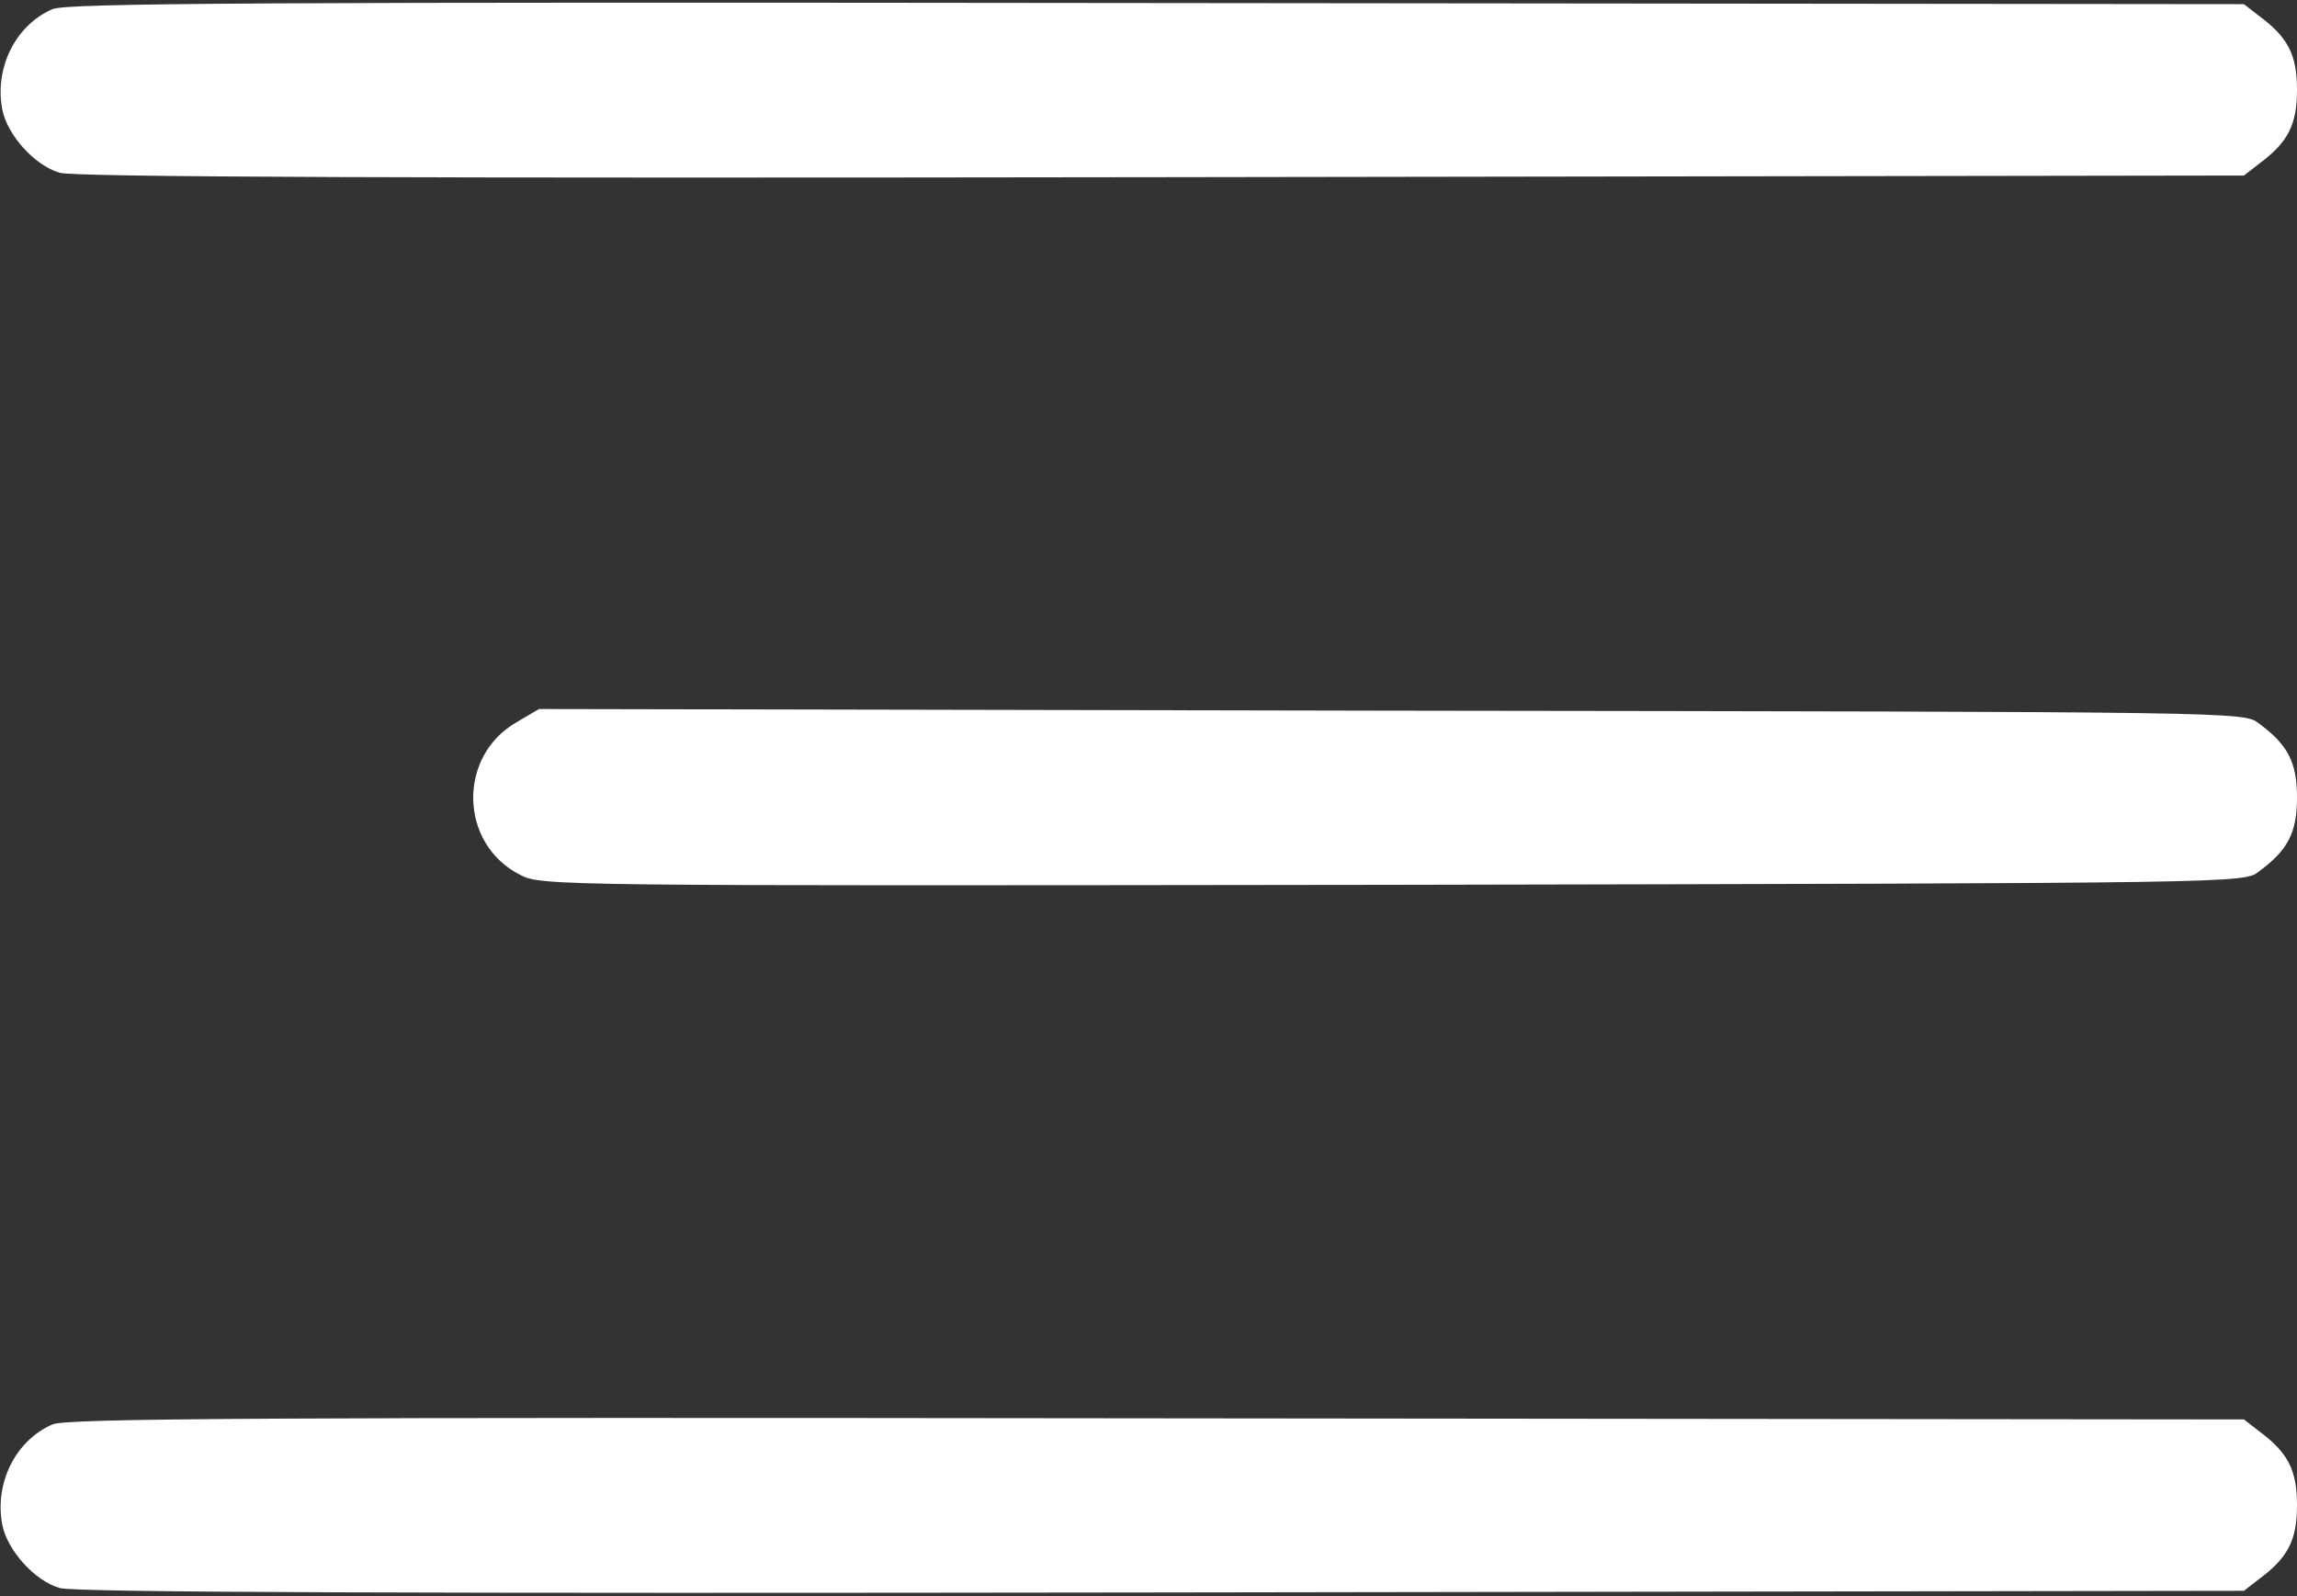
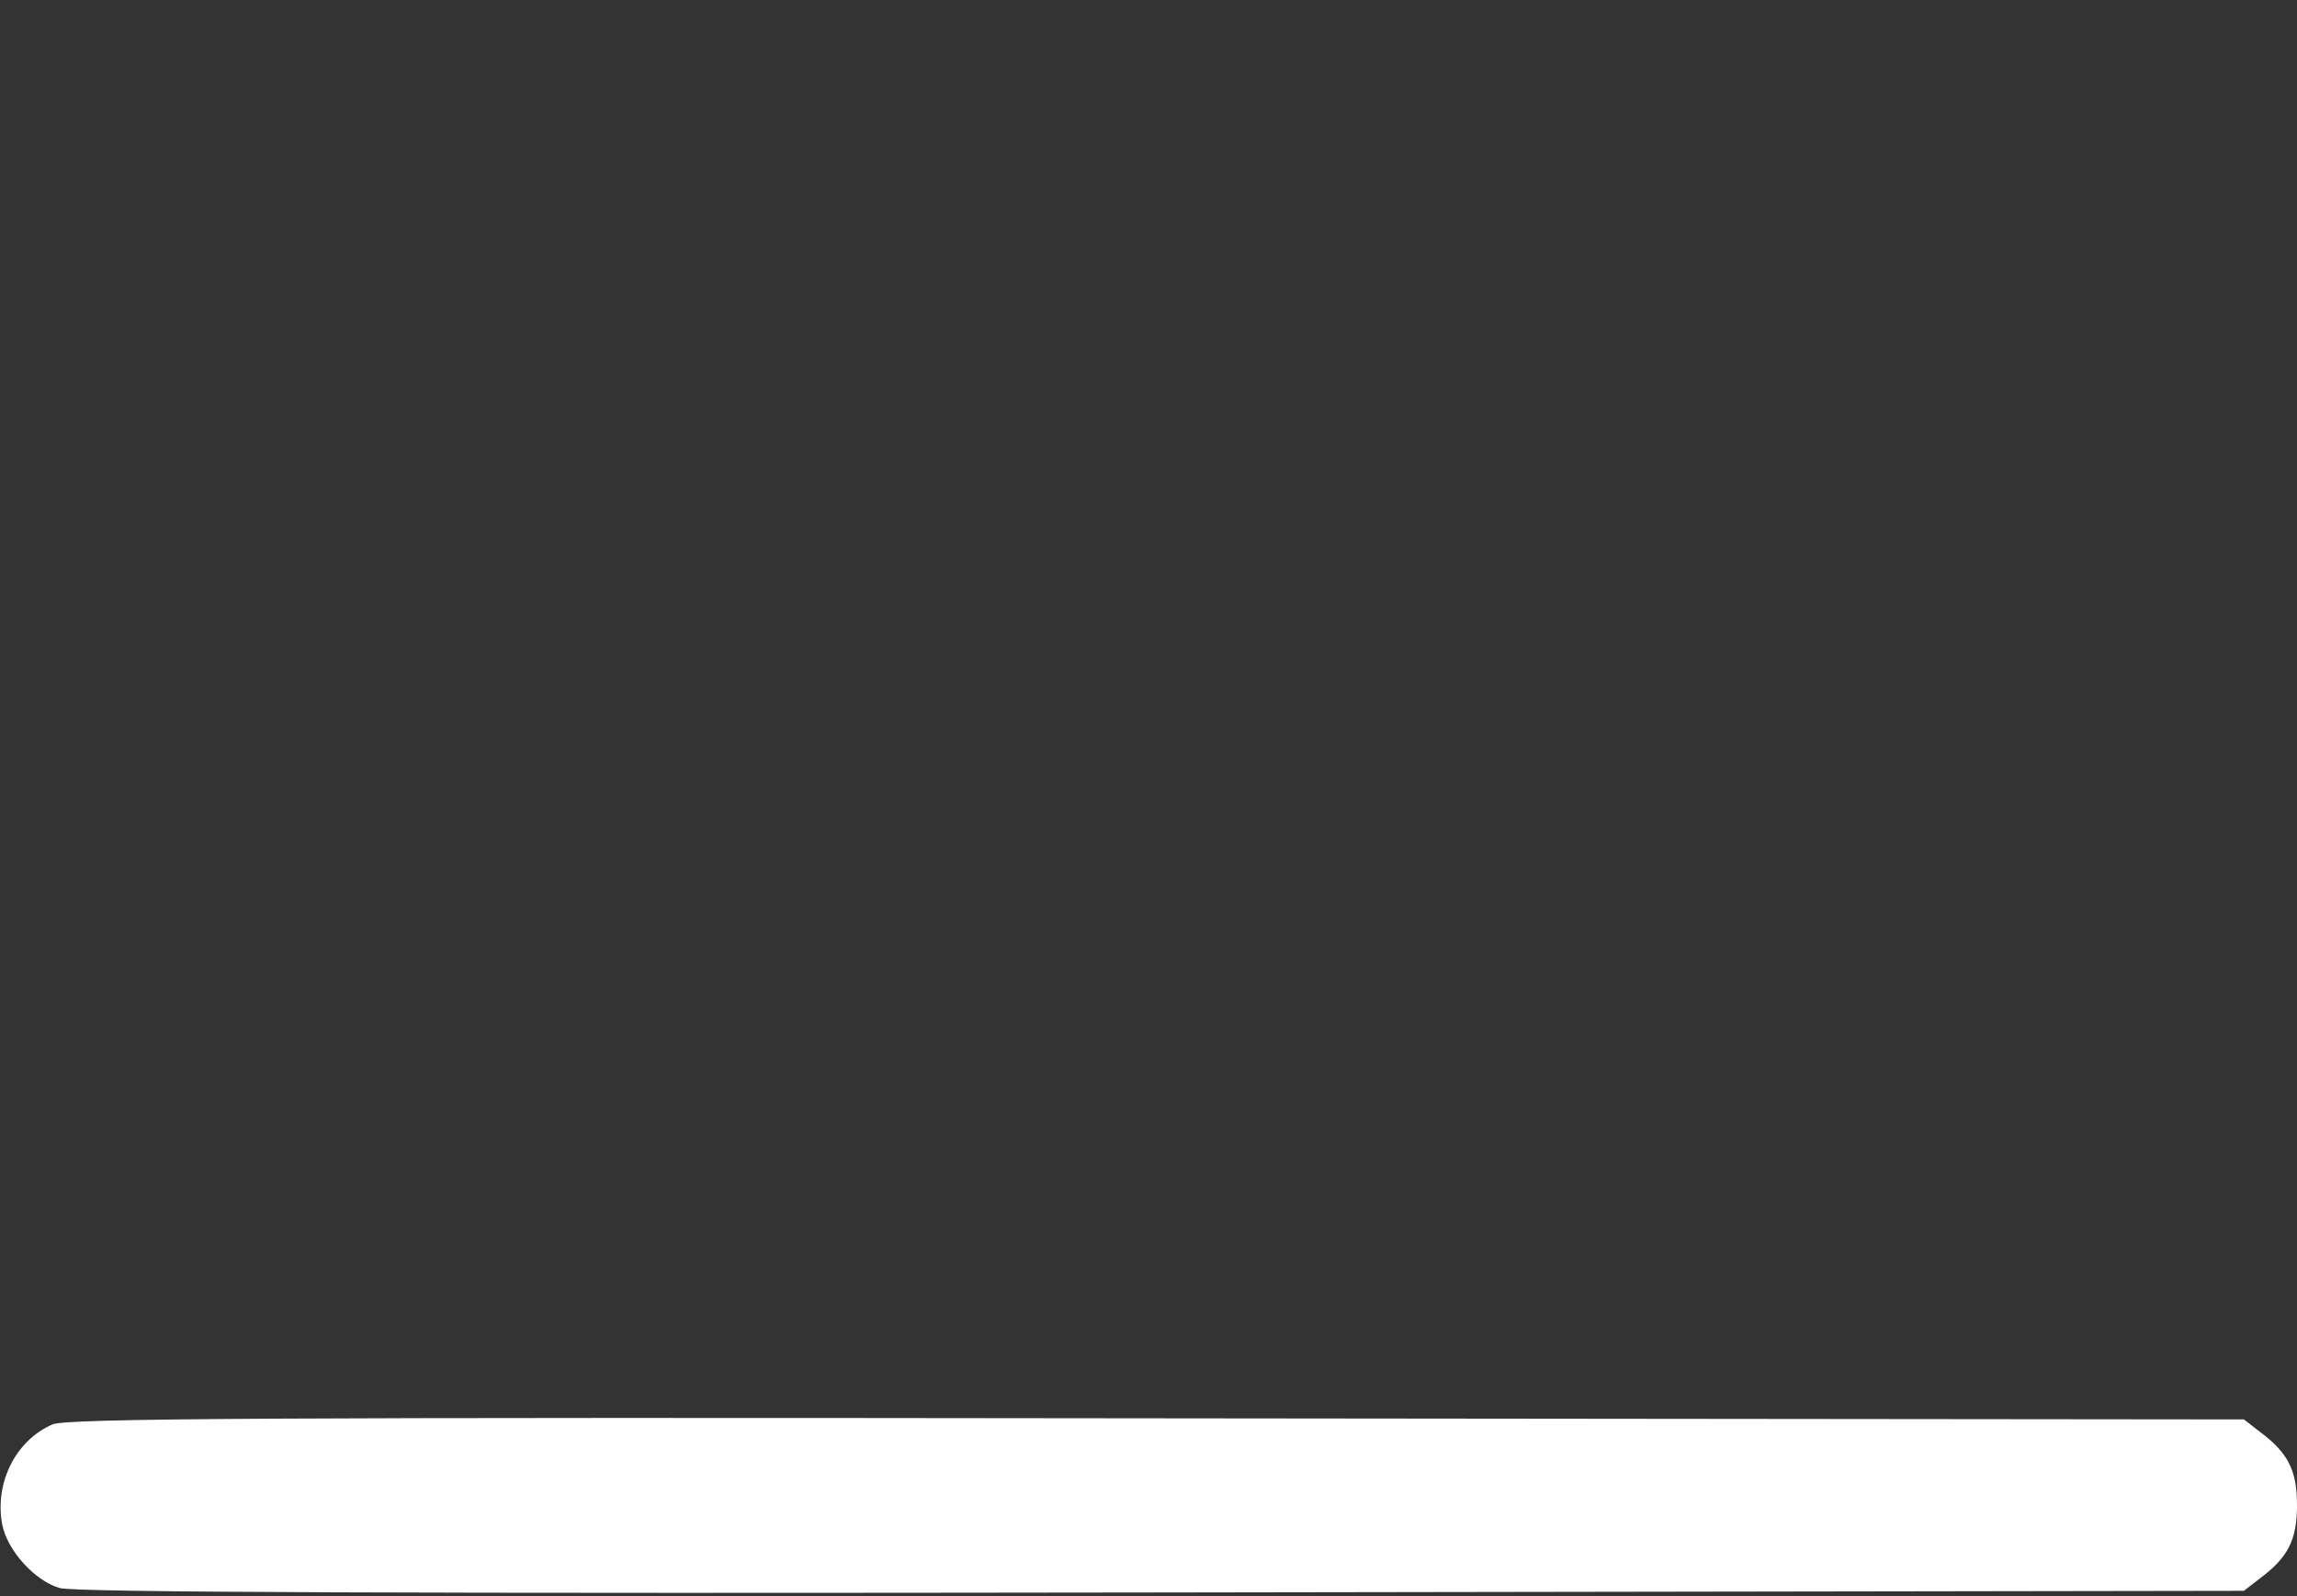
<svg xmlns="http://www.w3.org/2000/svg" width="554" height="385" viewBox="0 0 554 385" fill="none">
  <rect x="0" y="0" width="554" height="385" fill="#333333" stroke="none" />
-   <path d="M12.667 2.2C3.733 6.067 -1.333 16.333 0.533 26.333C1.733 32.6 8.4 39.933 14.4 41.667C17.867 42.733 99.867 43 280.267 42.733L541.2 42.333L544.8 39.533C551.867 34.333 554 30.067 554 21.667C554 13.267 551.867 9 544.8 3.8L541.2 1L278.933 0.733C62.933 0.467 16 0.733 12.667 2.2Z" fill="white" />
-   <path d="M124.8 174.067C110.267 182.2 110.667 203.533 125.467 211C130.533 213.667 133.6 213.667 335.867 213.4C540.8 213 541.2 213 544.8 210.2C551.867 205 554 200.733 554 192.333C554 183.933 551.867 179.667 544.8 174.467C541.2 171.667 540.8 171.667 335.6 171.4L130 171L124.8 174.067Z" fill="white" />
  <path d="M12.667 343.533C3.733 347.4 -1.333 357.667 0.533 367.667C1.733 373.933 8.4 381.267 14.4 383C17.867 384.067 99.867 384.333 280.267 384.067L541.2 383.667L544.8 380.867C551.867 375.667 554 371.4 554 363C554 354.6 551.867 350.333 544.8 345.133L541.2 342.333L278.933 342.067C62.933 341.8 16 342.067 12.667 343.533Z" fill="white" />
</svg>